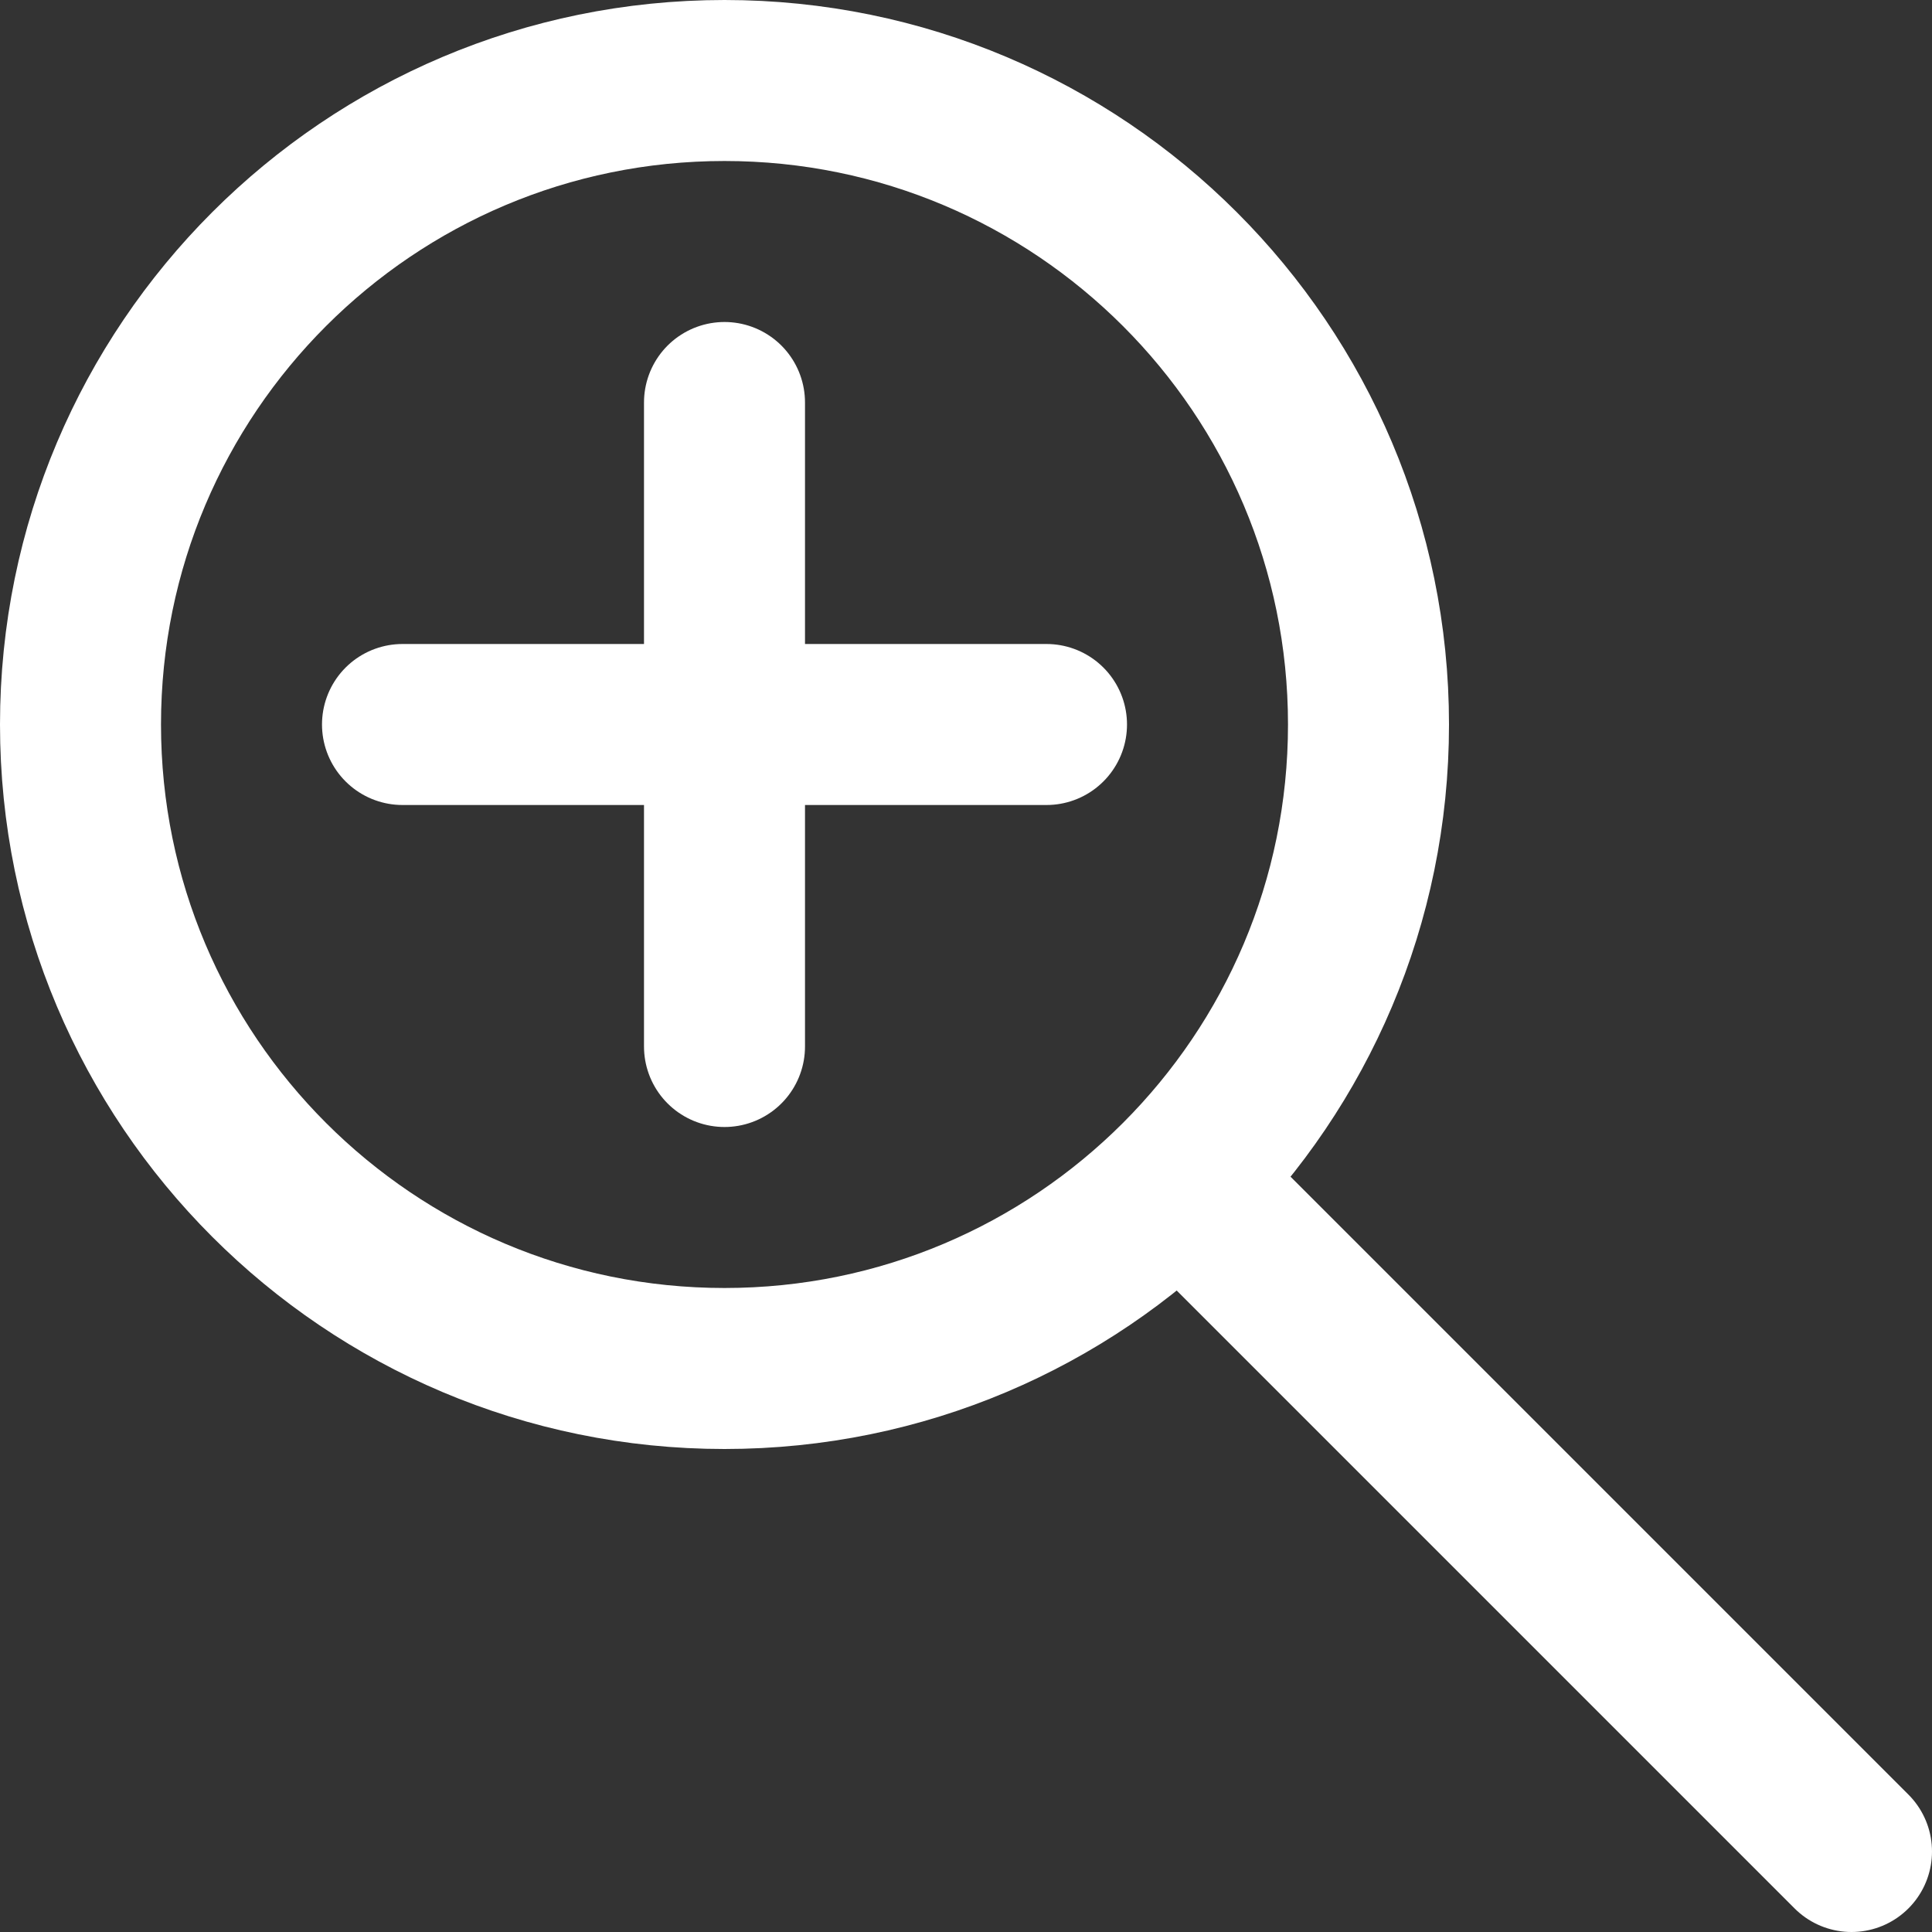
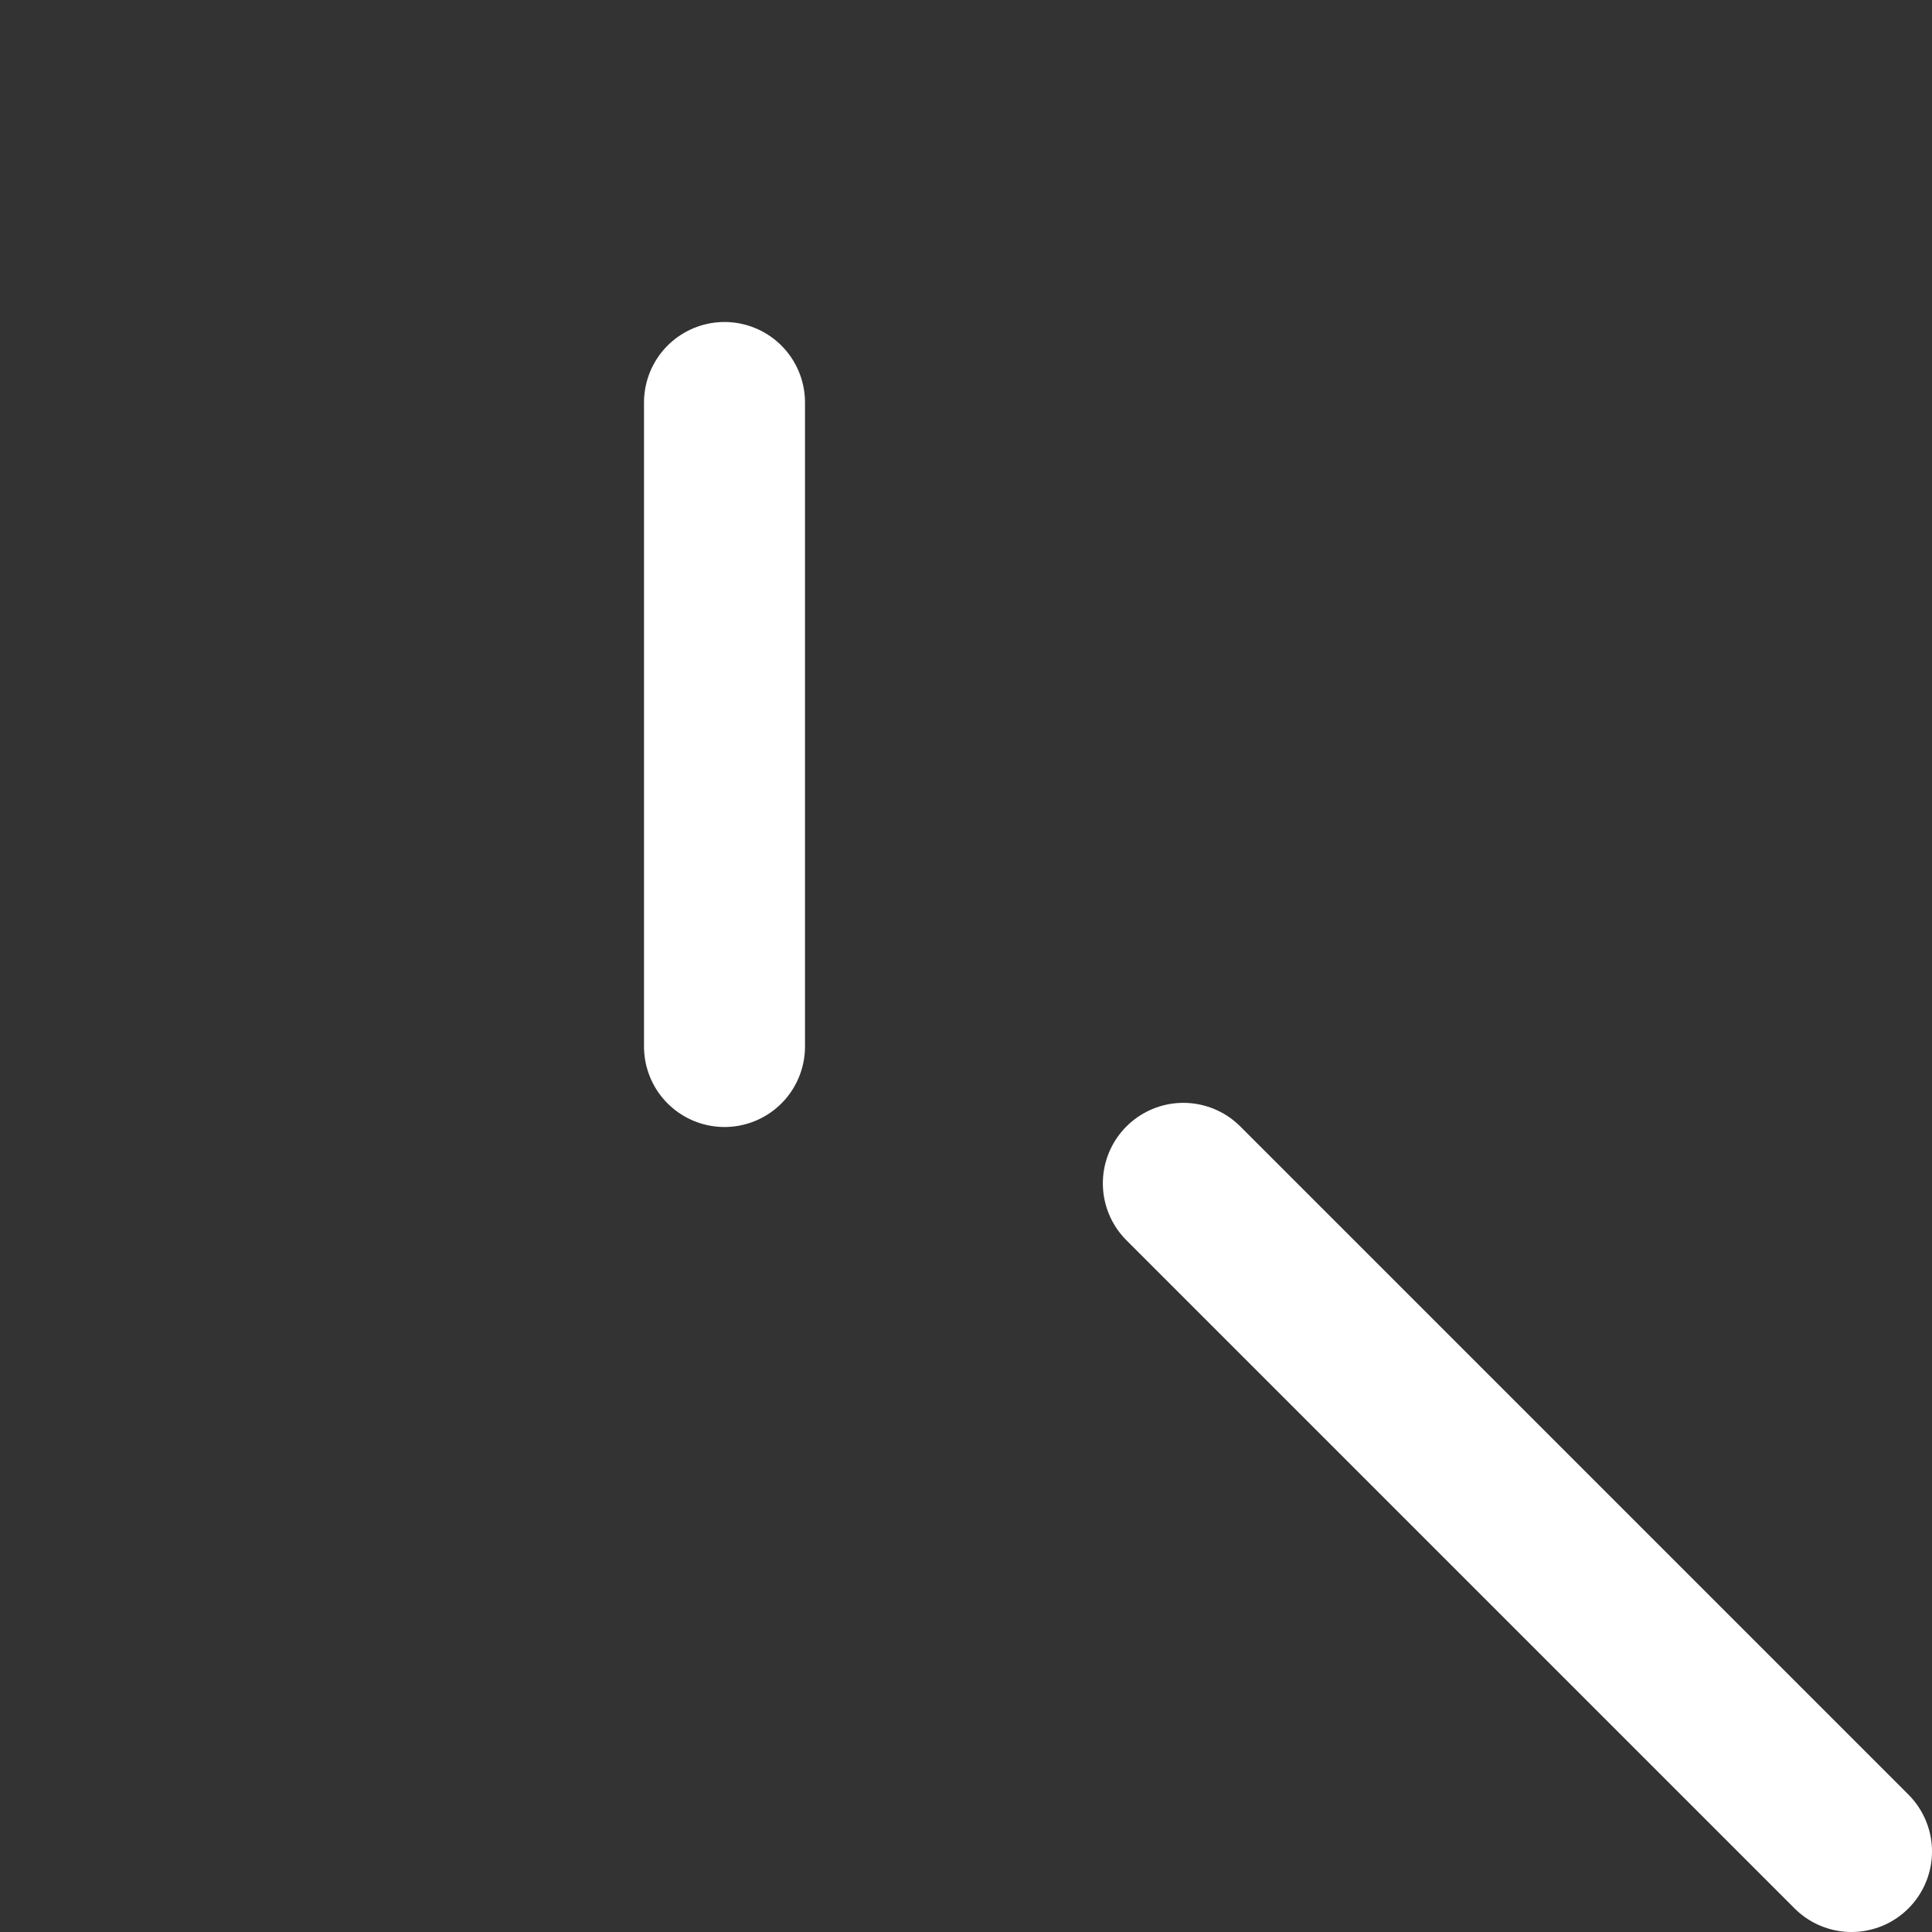
<svg xmlns="http://www.w3.org/2000/svg" width="24" height="24" viewBox="0 0 24 24" fill="none">
  <rect x="0" y="0" width="24" height="24" fill="#333333" stroke="none" />
-   <path d="M9 17C13.418 17 17 13.418 17 9C17 4.582 13.418 1 9 1C4.582 1 1 4.582 1 9C1 13.418 4.582 17 9 17Z" stroke="white" stroke-width="2" stroke-miterlimit="10" stroke-linecap="round" stroke-linejoin="round" />
  <path d="M14.7 14.7L23 23" stroke="white" stroke-width="2" stroke-miterlimit="10" stroke-linecap="round" stroke-linejoin="round" />
-   <path d="M5 9H13" stroke="white" stroke-width="2" stroke-miterlimit="10" stroke-linecap="round" stroke-linejoin="round" />
  <path d="M9 5V13" stroke="white" stroke-width="2" stroke-miterlimit="10" stroke-linecap="round" stroke-linejoin="round" />
</svg>